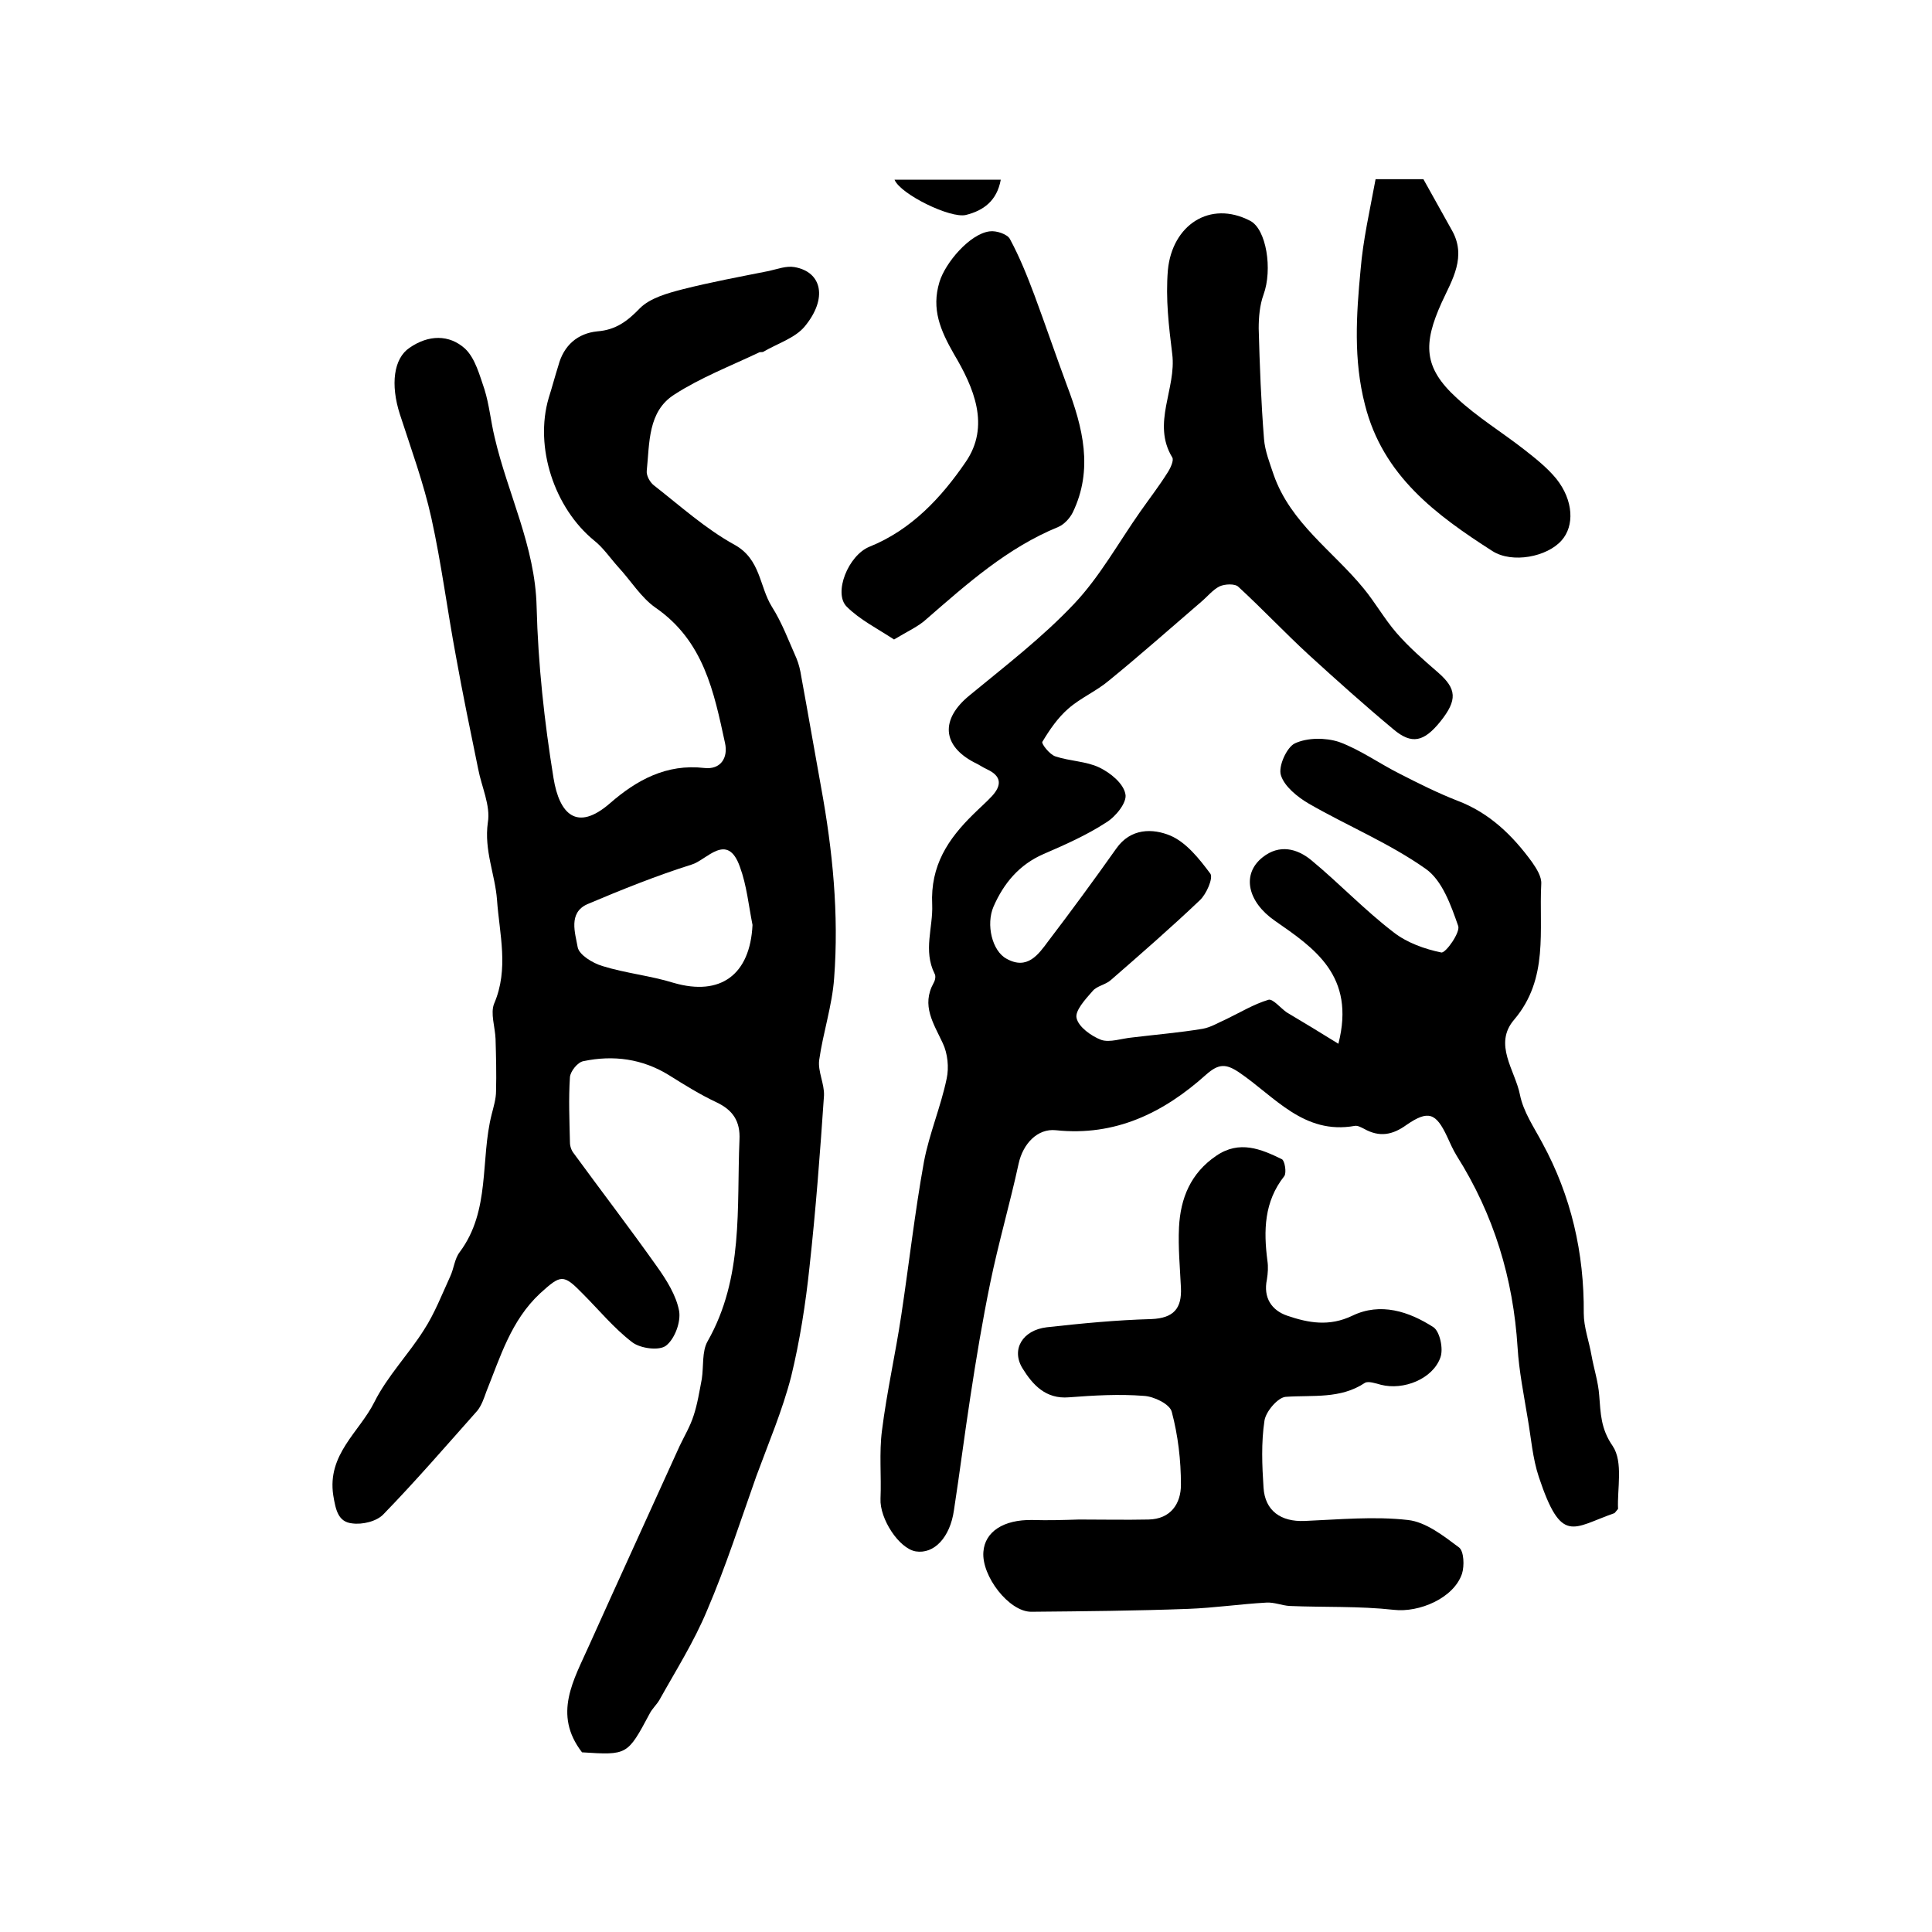
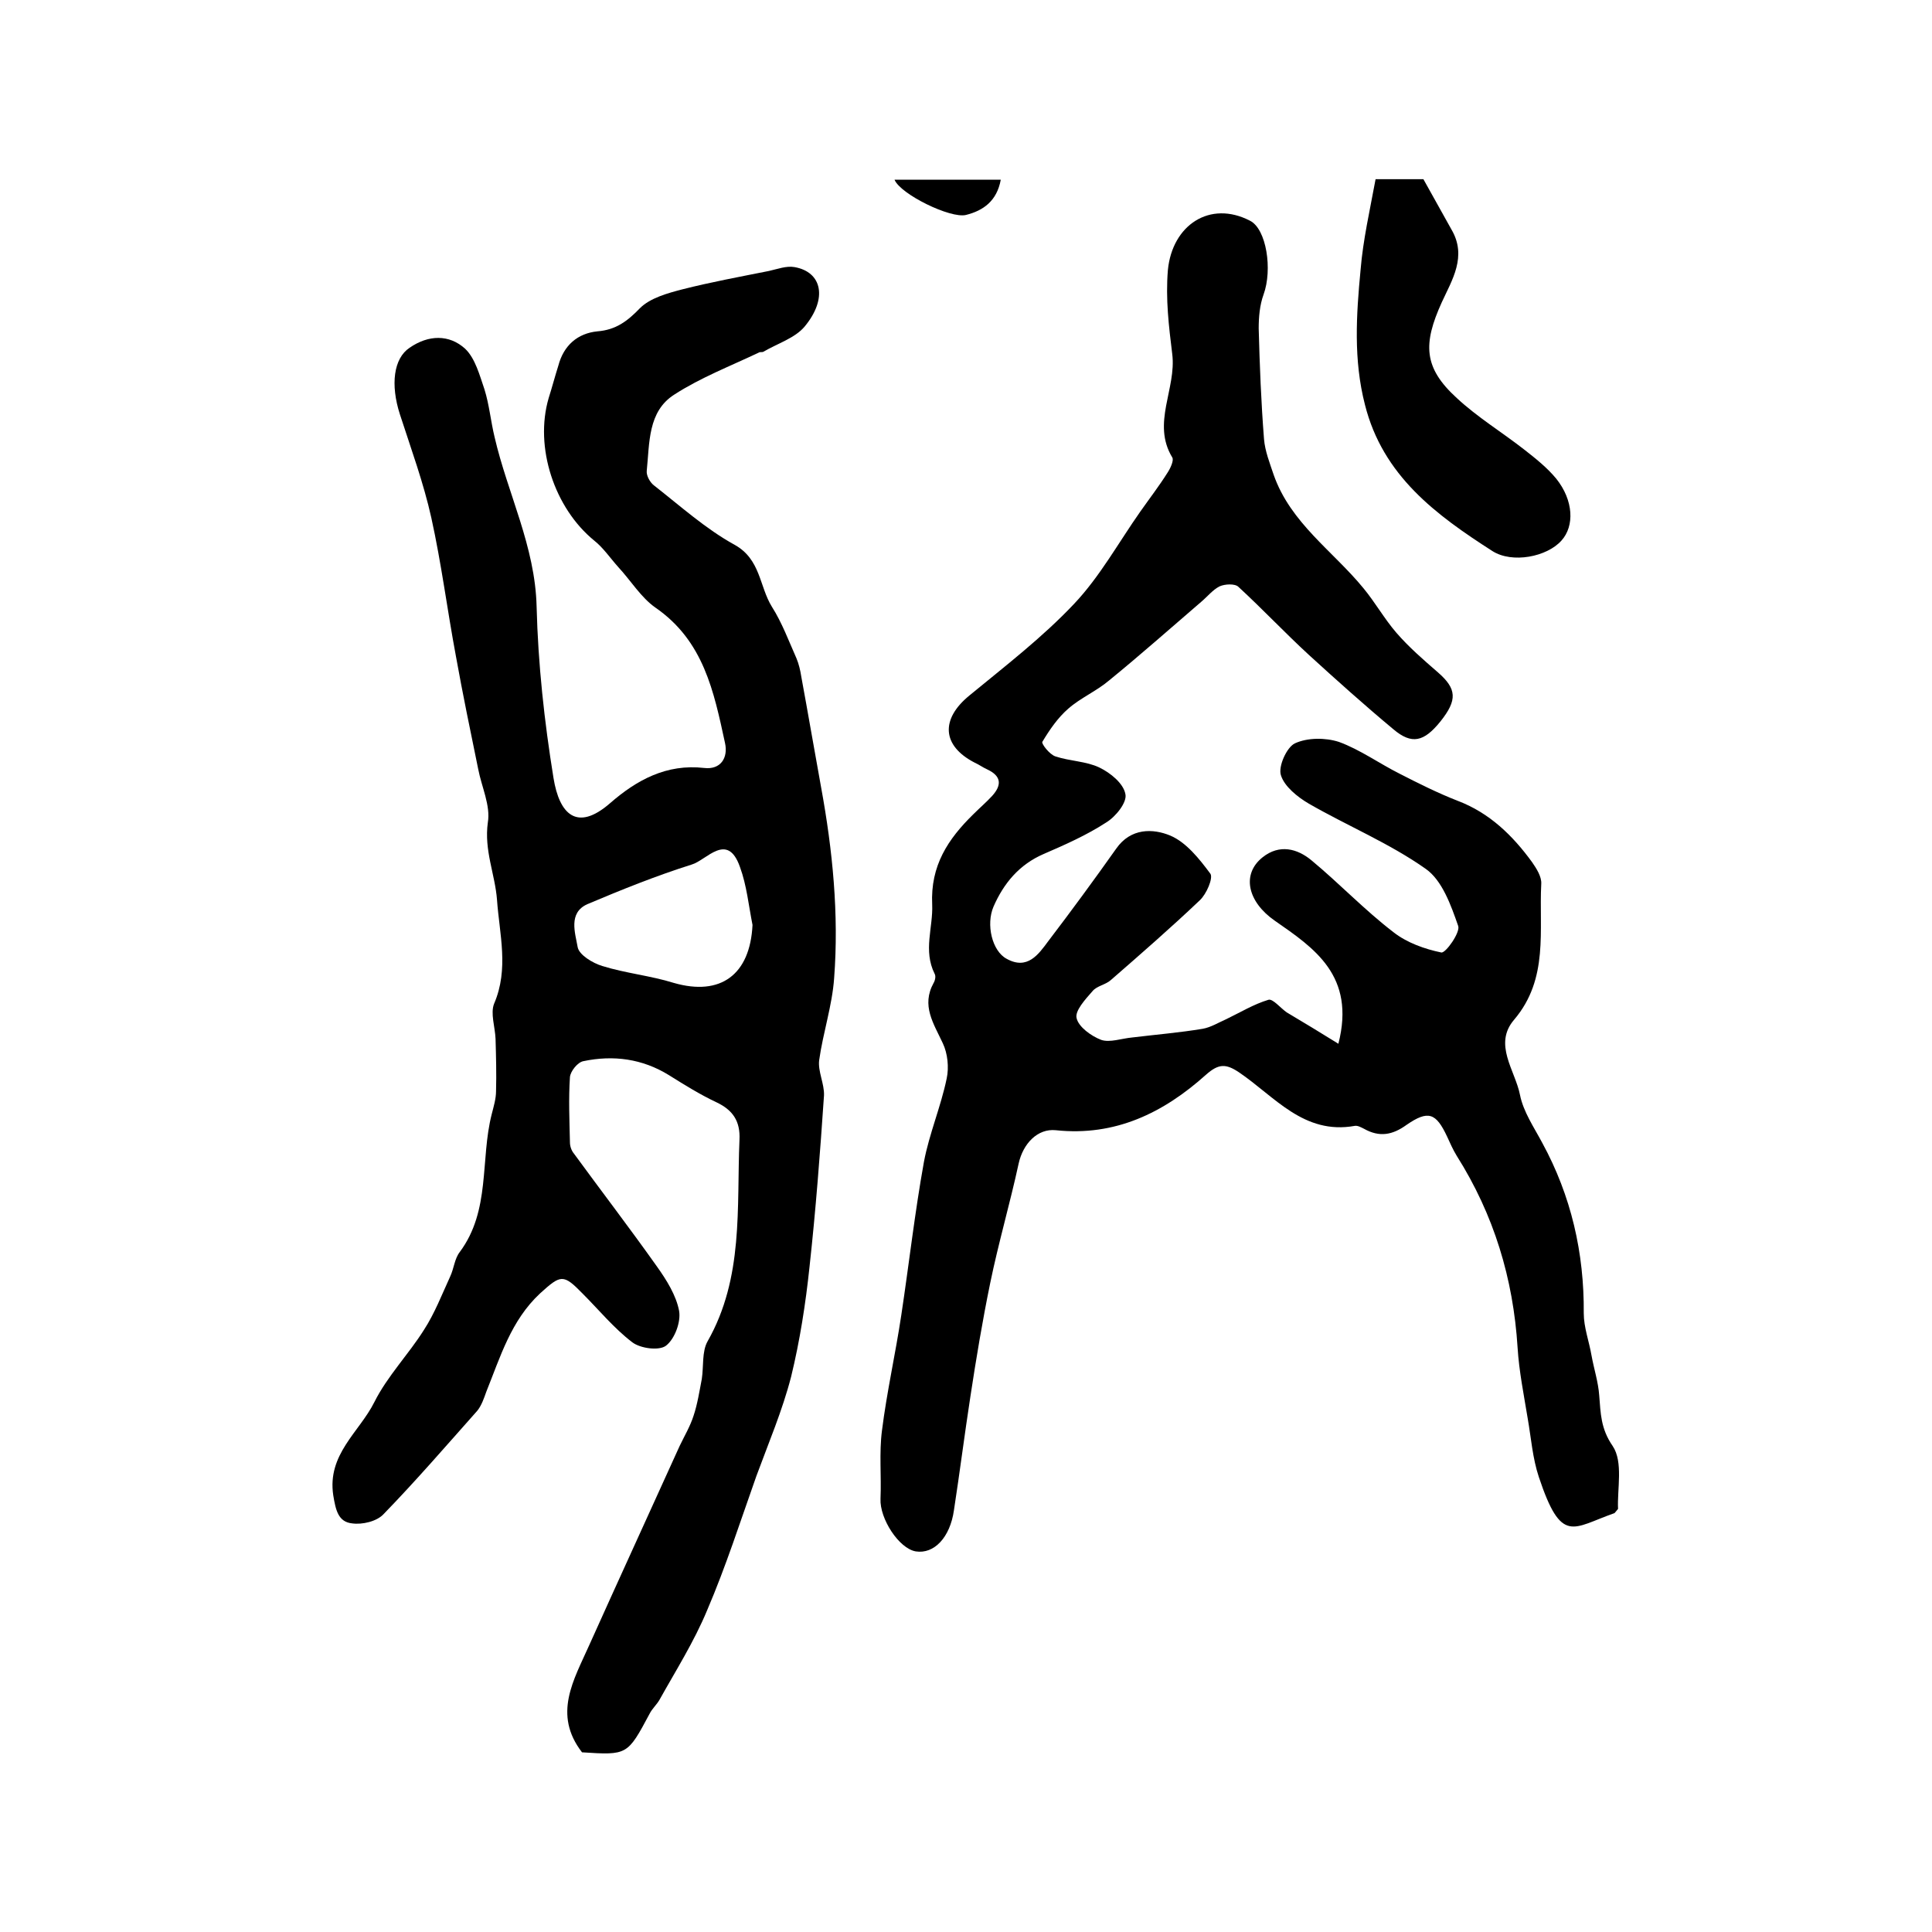
<svg xmlns="http://www.w3.org/2000/svg" version="1.1" id="图层_1" x="0px" y="0px" viewBox="0 0 400 400" style="enable-background:new 0 0 400 400;" xml:space="preserve">
  <style type="text/css">
	.st0{fill:#FFFFFF;}
</style>
  <g>
    <path d="M120.5,362.8c-6.1-7.9-1.7-15,1.5-22.2c6.2-13.8,12.5-27.5,18.7-41.2c1-2.1,2.2-4.1,2.9-6.3c0.8-2.4,1.2-5,1.7-7.6   c0.4-2.6,0-5.7,1.2-7.8c7.5-13.2,6-27.6,6.6-41.7c0.2-3.9-1.4-6.2-4.8-7.8c-3.4-1.6-6.6-3.6-9.8-5.6c-5.5-3.4-11.5-4.2-17.7-2.9   c-1.2,0.2-2.7,2.1-2.8,3.3c-0.3,4.5-0.1,9,0,13.5c0,0.8,0.3,1.7,0.8,2.3c5.7,7.8,11.6,15.5,17.2,23.4c2,2.8,4,6,4.6,9.2   c0.4,2.3-0.9,5.8-2.7,7.2c-1.4,1.1-5.3,0.6-7-0.7c-3.8-2.9-6.9-6.7-10.3-10.1c-4-4.1-4.5-3.9-8.8,0c-6,5.6-8.2,13.1-11.1,20.3   c-0.5,1.4-1,2.9-1.9,4c-6.4,7.2-12.7,14.5-19.4,21.4c-1.4,1.5-4.4,2.2-6.5,1.9c-2.9-0.3-3.4-2.8-3.9-5.8   c-1.3-8.5,5.4-13.1,8.5-19.3c2.7-5.4,7.1-9.9,10.3-15c2.2-3.4,3.7-7.3,5.4-11c0.8-1.7,0.9-3.7,2-5.1c6.4-8.6,4.2-19.1,6.6-28.5   c0.4-1.6,0.9-3.2,0.9-4.8c0.1-3.6,0-7.2-0.1-10.8c-0.1-2.5-1.1-5.3-0.3-7.3c3.1-7.2,1.1-14.4,0.6-21.5c-0.4-5.3-2.7-10.2-1.9-16   c0.6-3.5-1.3-7.4-2-11.1c-1.6-7.8-3.2-15.5-4.6-23.3c-1.8-9.6-3-19.2-5.1-28.7c-1.6-7.2-4.2-14.3-6.5-21.4c-2-6.2-1.3-11.6,2-13.8   c3.9-2.7,8.2-2.8,11.5,0.2c2.1,2,3,5.5,4,8.4c1,3.2,1.3,6.6,2.1,9.9c2.7,11.7,8.4,22.6,8.7,35.1c0.3,11.9,1.6,23.8,3.5,35.5   c1.2,7.4,4.8,11.2,11.7,5.2c5.5-4.8,11.7-8.2,19.5-7.3c3.4,0.4,5-2.1,4.3-5.2c-2.3-10.6-4.4-21.1-14.4-28c-3-2.1-5.1-5.6-7.7-8.4   c-1.7-1.9-3.1-4-5-5.5c-8.2-6.7-12.4-19.3-9.4-29.5c0.7-2.2,1.3-4.5,2-6.7c1.1-4.2,4-6.7,8.1-7.1c3.8-0.3,6.2-2.1,8.8-4.8   c2.1-2.1,5.7-3.1,8.8-3.9c5.9-1.5,11.9-2.6,17.9-3.8c1.8-0.4,3.6-1.1,5.3-0.8c5.7,1,6.9,6.5,2.1,12.3c-2,2.4-5.6,3.5-8.5,5.2   c-0.3,0.2-0.7,0-1,0.2c-5.9,2.8-12.1,5.2-17.5,8.7c-5.5,3.5-5.1,10-5.7,15.8c-0.1,1,0.7,2.4,1.5,3c5.5,4.3,10.7,9,16.7,12.3   c5.4,3,5.1,8.6,7.7,12.8c2.1,3.3,3.5,7.1,5.1,10.7c0.5,1.2,0.8,2.5,1,3.8c1.4,7.6,2.7,15.2,4.1,22.9c2.4,13.1,3.7,26.3,2.7,39.5   c-0.4,5.7-2.3,11.3-3.1,17c-0.3,2.3,1.1,4.9,1,7.3c-0.8,11.8-1.7,23.7-3,35.5c-0.8,7.6-2,15.3-3.8,22.7c-1.8,7-4.7,13.8-7.2,20.6   c-3.3,9.3-6.3,18.7-10.2,27.8c-2.7,6.5-6.5,12.5-9.9,18.6c-0.6,1-1.5,1.8-2,2.8C129.9,363.4,129.9,363.4,120.5,362.8z M155.8,191.5   c-0.8-4-1.2-8.2-2.6-12c-2.6-7.4-6.9-1.4-10-0.5c-7.3,2.3-14.5,5.2-21.6,8.2c-4,1.8-2.5,6-2,8.9c0.3,1.6,3.1,3.3,5.1,3.9   c4.8,1.5,10,2,14.8,3.5C149.2,206.3,155.3,201.8,155.8,191.5z" />
    <path d="M277.1,216.1c3.6-14.1-5-19.8-13.2-25.5c-5.6-3.9-6.9-9.6-2.5-13.1c3.5-2.8,7.2-1.8,10.1,0.6c5.8,4.8,11,10.3,17,14.9   c2.8,2.2,6.5,3.5,9.9,4.2c0.9,0.2,4-4.2,3.5-5.5c-1.5-4.3-3.3-9.4-6.7-11.8c-7.5-5.3-16.2-8.9-24.2-13.5c-2.4-1.4-5.1-3.6-5.8-5.9   c-0.6-1.8,1.2-5.8,2.9-6.6c2.6-1.2,6.3-1.2,9.1-0.3c4.4,1.6,8.4,4.5,12.6,6.6c3.9,2,7.9,4,12,5.6c6.6,2.5,11.4,7.2,15.4,12.7   c0.9,1.3,2,3,1.9,4.5c-0.5,9.6,1.6,19.6-5.6,28.1c-4.4,5.1,0.2,10.5,1.2,15.6c0.7,3.5,2.9,6.7,4.6,9.9c6,11,8.7,22.8,8.6,35.3   c0,2.9,1.1,5.8,1.6,8.7c0.5,2.8,1.4,5.5,1.6,8.3c0.3,3.7,0.3,6.9,2.8,10.5c2.2,3.3,0.9,8.9,1.1,13c-0.6,0.7-0.7,0.9-0.8,0.9   c-8.6,3-10.9,6.6-15.6-7.5c-1.3-3.9-1.6-8.1-2.3-12.1c-0.8-4.9-1.8-9.8-2.1-14.7c-0.9-14.3-4.9-27.5-12.6-39.7   c-0.8-1.3-1.4-2.7-2-4c-2.3-4.9-3.9-5.5-8.4-2.4c-2.9,2.1-5.6,2.6-8.8,0.8c-0.6-0.3-1.3-0.7-1.9-0.6c-10.6,1.9-16.6-6.1-24-11.1   c-2.7-1.8-4.2-1.8-6.8,0.5c-8.8,7.9-18.8,12.8-31.1,11.5c-3.8-0.4-6.8,2.8-7.7,6.9c-1.8,8.3-4.2,16.5-5.9,24.8   c-1.6,7.8-2.9,15.6-4.1,23.5c-1.2,7.8-2.2,15.7-3.4,23.5c-0.8,5.6-4.1,9.1-7.9,8.5c-3.5-0.6-7.5-6.8-7.3-10.9   c0.2-4.7-0.3-9.5,0.3-14.1c1-8,2.8-15.9,4-23.9c1.6-10.6,2.8-21.3,4.7-31.8c1.1-5.8,3.5-11.4,4.7-17.2c0.5-2.3,0.2-5.2-0.8-7.3   c-1.9-4.1-4.5-7.8-1.9-12.5c0.3-0.5,0.5-1.4,0.2-1.9c-2.4-4.8-0.3-9.6-0.5-14.3c-0.4-8.1,3.3-13.6,8.5-18.7   c1.3-1.3,2.7-2.5,3.9-3.8c2-2.2,2-4.1-1-5.5c-0.9-0.4-1.7-1-2.6-1.4c-6.8-3.5-7.1-9-1.1-13.9c7.4-6.1,15.1-12,21.7-19   c5.3-5.6,9.2-12.7,13.7-19.1c1.9-2.7,3.9-5.3,5.6-8c0.6-0.9,1.4-2.6,1-3.2c-4.3-7.1,0.9-14.2,0-21.4c-0.7-5.7-1.4-11.4-0.9-17.4   c0.9-9.3,8.7-14.5,17-10.2c3.4,1.7,4.7,10.1,2.8,15.3c-0.8,2.2-1,4.7-1,7c0.2,7.6,0.5,15.3,1.1,22.9c0.2,2.5,1.2,5,2,7.4   c3.5,10,12.3,15.8,18.6,23.5c2.4,2.9,4.3,6.3,6.8,9.2c2.6,3,5.6,5.6,8.6,8.2c3.9,3.4,4.1,5.7,0.5,10.2c-3.4,4.2-5.9,4.8-9.7,1.6   c-6-5-11.8-10.2-17.5-15.4c-5-4.6-9.6-9.5-14.6-14.1c-0.7-0.7-2.8-0.6-3.9-0.1c-1.4,0.7-2.5,2.1-3.8,3.2   c-6.4,5.5-12.6,11-19.1,16.3c-2.6,2.2-5.9,3.6-8.4,5.8c-2.2,1.9-3.9,4.4-5.4,6.9c-0.2,0.4,1.5,2.6,2.7,3c3,1,6.4,1,9.1,2.3   c2.3,1.1,5,3.3,5.4,5.5c0.4,1.7-2,4.7-4,5.9c-4,2.6-8.5,4.6-12.9,6.5c-5.1,2.2-8.3,6.1-10.4,10.9c-1.6,3.7-0.3,9.2,2.7,10.8   c4.3,2.4,6.6-0.9,8.6-3.6c4.8-6.3,9.5-12.7,14.1-19.2c3-4.3,7.6-4.2,11.2-2.7c3.3,1.4,6,4.8,8.3,7.9c0.6,0.9-0.8,4.2-2.2,5.5   c-6,5.7-12.2,11.1-18.4,16.5c-1.1,1-2.9,1.2-3.8,2.3c-1.5,1.7-3.7,4.1-3.3,5.6c0.4,1.8,3,3.7,5.1,4.5c1.8,0.6,4.2-0.3,6.4-0.5   c4.9-0.6,9.8-1,14.6-1.8c1.7-0.3,3.3-1.3,4.9-2c2.9-1.4,5.7-3.1,8.7-4c0.9-0.3,2.5,1.7,3.8,2.6   C270.1,211.8,273.4,213.8,277.1,216.1z" />
-     <path d="M223.4,314.6c4.8,0,9.6,0.1,14.4,0c4.6-0.1,6.7-3.3,6.7-7.2c0-5.1-0.6-10.2-1.9-15.1c-0.4-1.6-3.7-3.2-5.8-3.3   c-5.1-0.4-10.3-0.1-15.5,0.3c-4.8,0.4-7.5-2.6-9.6-6c-2.4-3.9,0-7.9,5-8.5c7.2-0.8,14.4-1.5,21.7-1.7c4.6-0.2,6.3-2.2,6.1-6.5   c-0.2-4.2-0.6-8.3-0.4-12.5c0.3-6,2.4-11.2,7.7-14.8c4.8-3.3,9.3-1.4,13.6,0.7c0.6,0.3,1,2.8,0.5,3.5c-4.2,5.3-4.3,11.3-3.5,17.5   c0.2,1.3,0.1,2.6-0.1,3.9c-0.8,3.8,1,6.4,4.2,7.5c4.4,1.5,8.7,2.3,13.5,0c5.8-2.8,11.7-0.9,16.8,2.4c1.3,0.9,2.1,4.5,1.4,6.3   c-1.6,4.4-7.6,6.8-12.3,5.6c-1.1-0.3-2.6-0.8-3.3-0.4c-5.1,3.4-10.8,2.5-16.4,2.9c-1.6,0.1-4.1,3-4.4,4.9   c-0.7,4.6-0.5,9.3-0.2,13.9c0.3,4.8,3.6,7.1,8.5,6.9c7.1-0.3,14.4-1,21.4-0.2c3.7,0.4,7.4,3.3,10.6,5.7c1,0.8,1.1,3.8,0.6,5.4   c-1.7,5.1-8.9,8.1-14.1,7.5c-7.2-0.8-14.4-0.5-21.6-0.8c-1.6-0.1-3.2-0.8-4.8-0.7c-5.4,0.3-10.8,1.1-16.2,1.3   c-10.8,0.4-21.6,0.5-32.5,0.6c-4.6,0-10.3-7.4-9.9-12.4c0.3-4.2,4.2-6.7,10.1-6.6C217.1,314.8,220.2,314.7,223.4,314.6   C223.4,314.7,223.4,314.7,223.4,314.6z" />
-     <path d="M185.1,132.4c-3.5-2.3-7.1-4.1-9.8-6.8c-2.8-2.8,0.3-10.6,4.7-12.4c8.7-3.5,14.9-10.2,19.9-17.5c5.2-7.5,1.7-15.5-2.4-22.4   c-2.8-4.9-4.7-9.3-3-14.9c1.2-4,6.3-10,10.4-10.5c1.4-0.2,3.7,0.6,4.2,1.6c2,3.7,3.6,7.7,5.1,11.7c2.3,6.2,4.4,12.4,6.7,18.6   c3.3,8.7,5.5,17.4,1.2,26.3c-0.6,1.2-1.8,2.5-3,3c-10.5,4.3-18.8,11.7-27.2,19C190.2,129.7,187.9,130.7,185.1,132.4z" />
    <path d="M284.8,37.1c3.9,0,7,0,9.9,0c2,3.6,3.9,7,5.8,10.4c3.3,5.6,0.1,10.5-2,15.1c-3.9,8.6-3.8,13.5,3.1,19.8   c4.3,4,9.4,7.1,14,10.7c2.3,1.8,4.7,3.7,6.6,6c3.6,4.5,3.8,9.8,1.1,12.8c-3,3.4-10.2,4.8-14.3,2.2c-11.7-7.5-22.7-15.6-26.4-30.3   c-2.4-9.3-1.8-18.6-0.9-28C282.2,49.7,283.6,43.6,284.8,37.1z" />
    <path d="M185.2,37.2c7.4,0,14.4,0,22,0c-0.8,4.4-3.6,6.4-7.2,7.3C196.8,45.3,186.4,40.2,185.2,37.2z" />
  </g>
</svg>